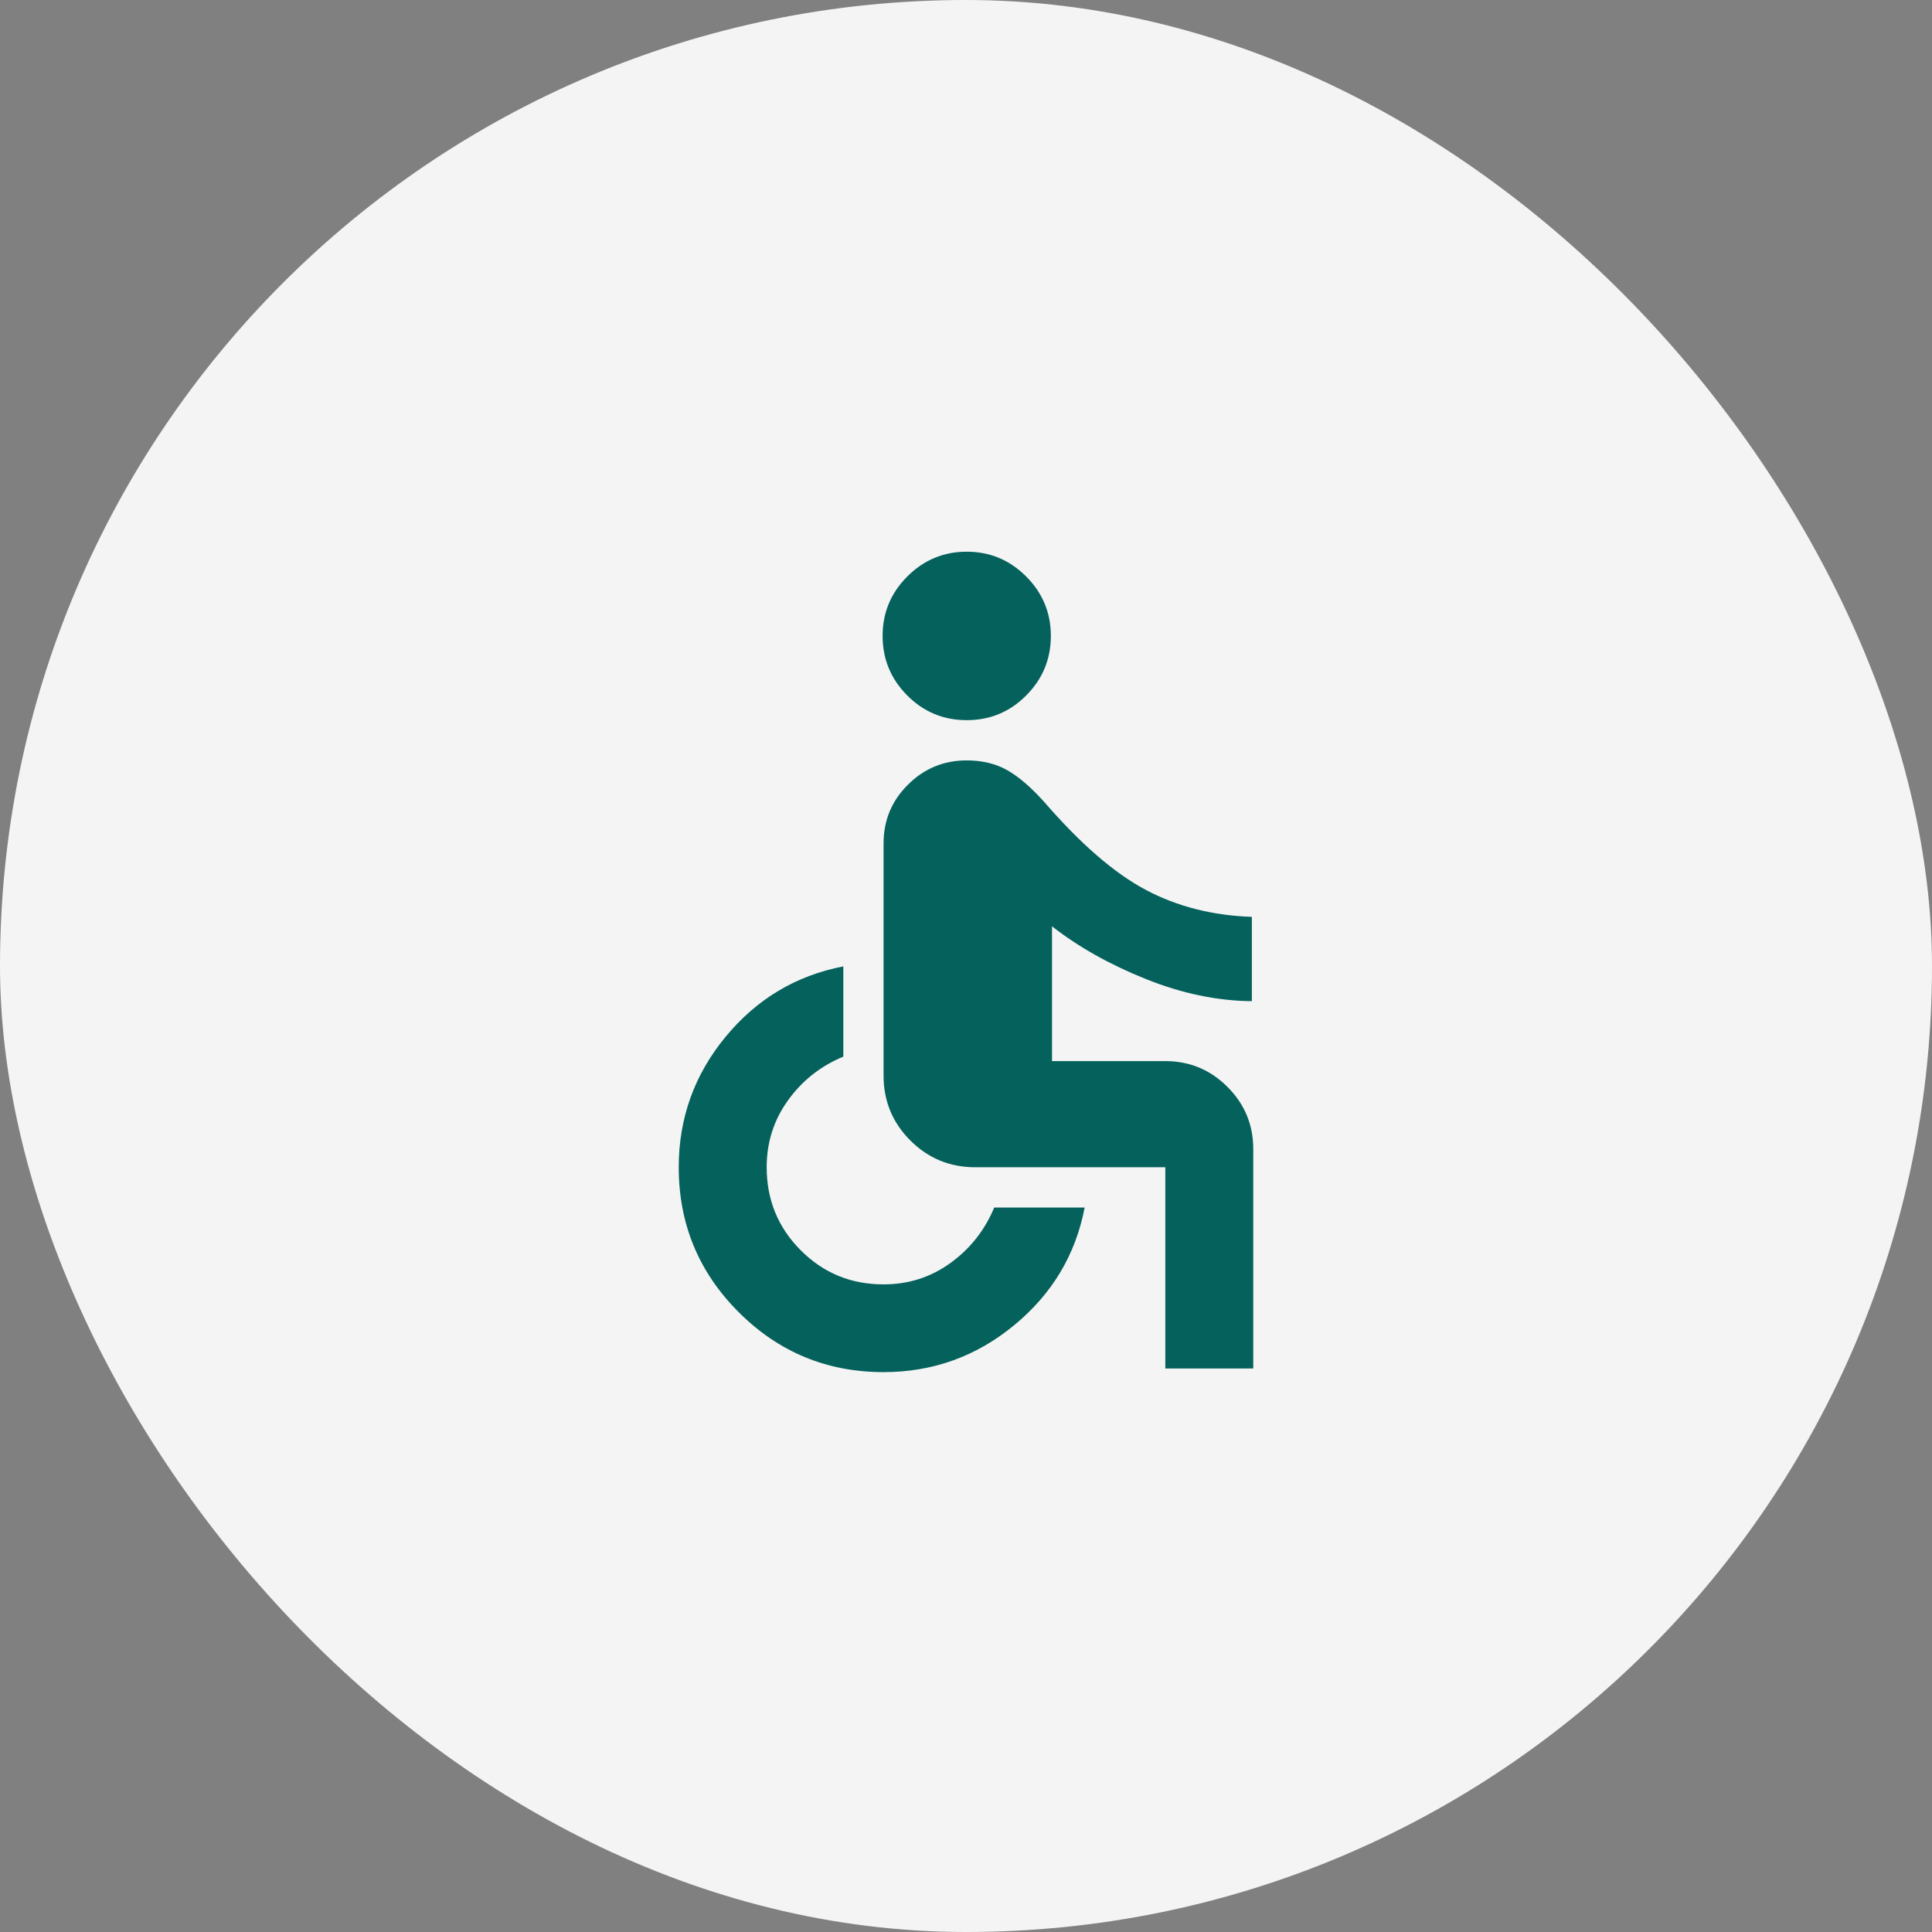
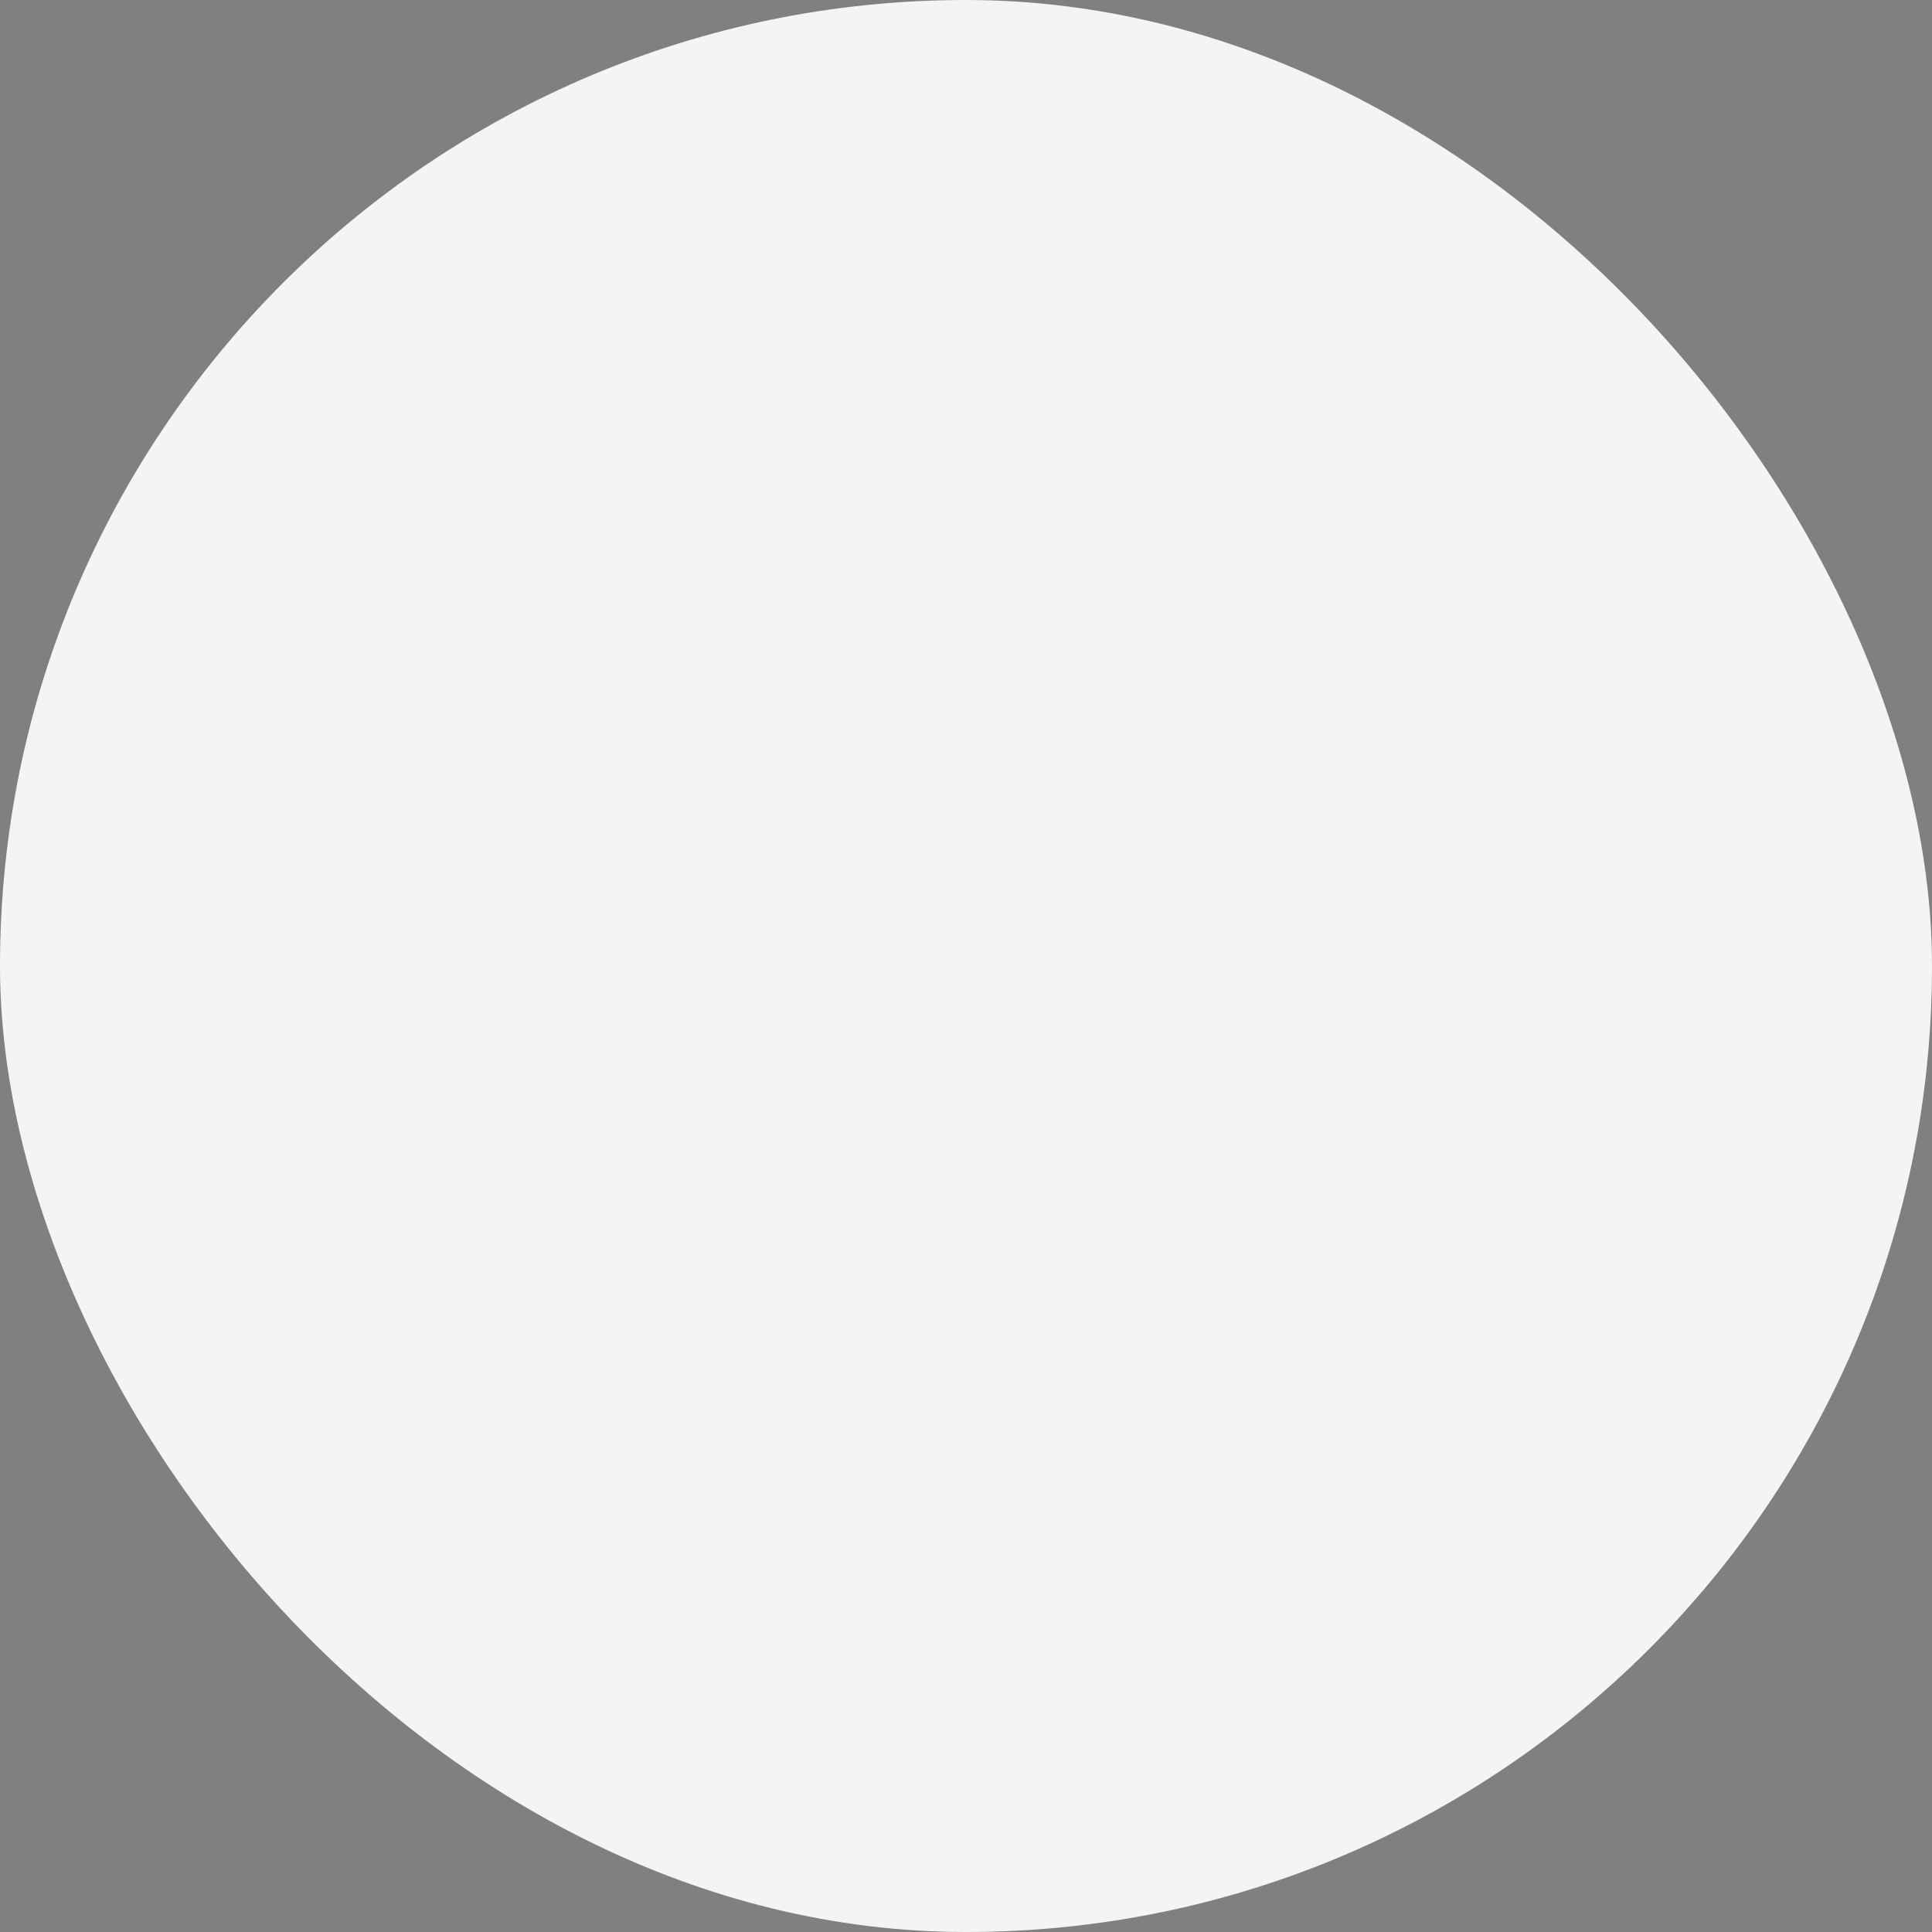
<svg xmlns="http://www.w3.org/2000/svg" width="48" height="48" viewBox="0 0 48 48" fill="none">
  <rect x="0" y="0" width="48" height="48" fill="#808080" stroke="none" />
  <rect width="48" height="48" rx="24" fill="#F4F4F4" />
  <mask id="mask0_1_116" style="mask-type:alpha" maskUnits="userSpaceOnUse" x="12" y="12" width="24" height="24">
    <rect x="12" y="12" width="24" height="24" fill="#D9D9D9" />
  </mask>
  <g mask="url(#mask0_1_116)">
-     <path d="M24.018 17.892C23.44 17.892 22.947 17.688 22.54 17.278C22.132 16.868 21.928 16.375 21.928 15.797C21.928 15.223 22.133 14.731 22.543 14.321C22.952 13.912 23.444 13.707 24.018 13.707C24.592 13.707 25.084 13.912 25.493 14.321C25.903 14.731 26.108 15.223 26.108 15.797C26.108 16.375 25.904 16.868 25.496 17.278C25.089 17.688 24.596 17.892 24.018 17.892ZM28.952 34V29H24.227C23.598 29 23.061 28.778 22.617 28.335C22.174 27.891 21.952 27.355 21.952 26.725V20.952C21.952 20.382 22.154 19.896 22.558 19.495C22.961 19.093 23.448 18.892 24.018 18.892C24.402 18.892 24.737 18.973 25.023 19.134C25.308 19.295 25.618 19.561 25.951 19.933C26.852 20.973 27.692 21.699 28.471 22.111C29.251 22.524 30.128 22.746 31.102 22.779V24.874C30.238 24.866 29.358 24.682 28.459 24.32C27.561 23.959 26.788 23.523 26.137 23.014V26.363H28.952C29.554 26.363 30.069 26.576 30.496 27.004C30.924 27.431 31.137 27.946 31.137 28.548V34H28.952ZM21.952 34.09C20.545 34.09 19.345 33.593 18.352 32.6C17.359 31.607 16.863 30.407 16.863 29C16.863 27.78 17.251 26.7 18.027 25.759C18.803 24.819 19.778 24.236 20.952 24.01V26.252C20.389 26.485 19.93 26.847 19.578 27.337C19.224 27.828 19.048 28.382 19.048 29C19.048 29.809 19.329 30.497 19.893 31.062C20.456 31.628 21.143 31.91 21.952 31.91C22.57 31.91 23.125 31.733 23.615 31.378C24.105 31.023 24.467 30.563 24.701 30H26.948C26.723 31.174 26.139 32.149 25.196 32.925C24.253 33.702 23.172 34.09 21.952 34.09Z" fill="#04615C" />
-   </g>
+     </g>
</svg>